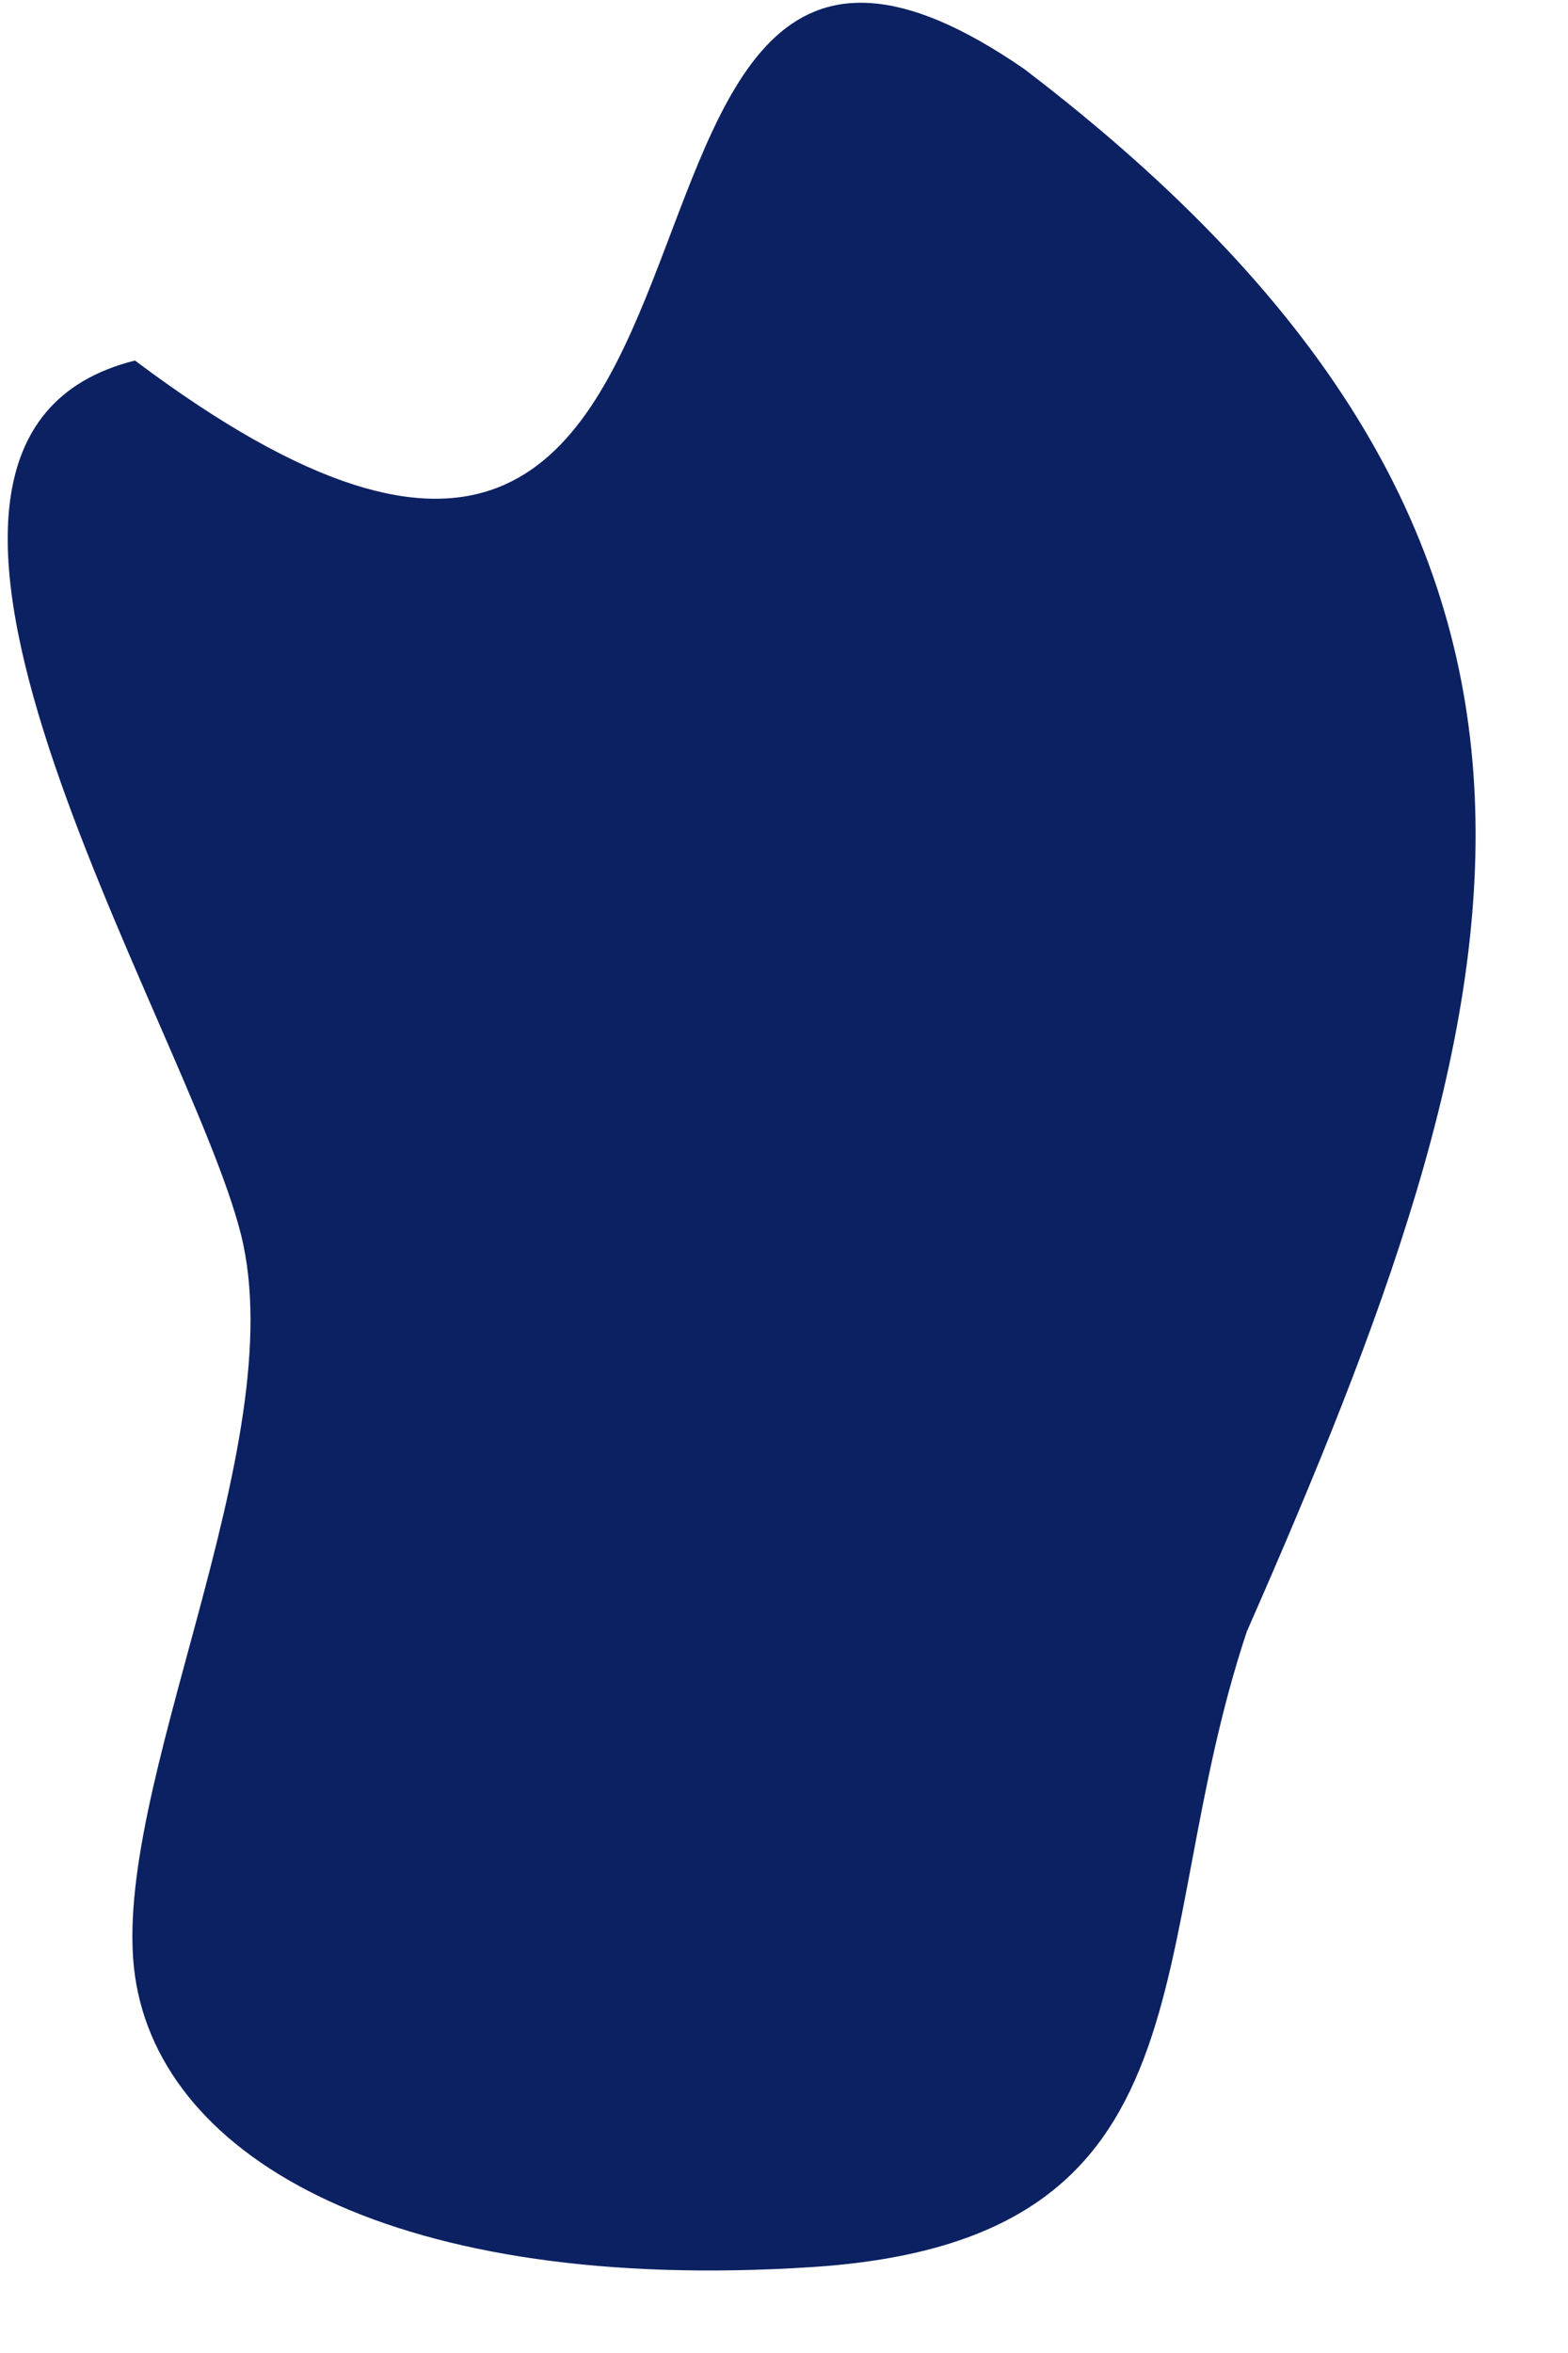
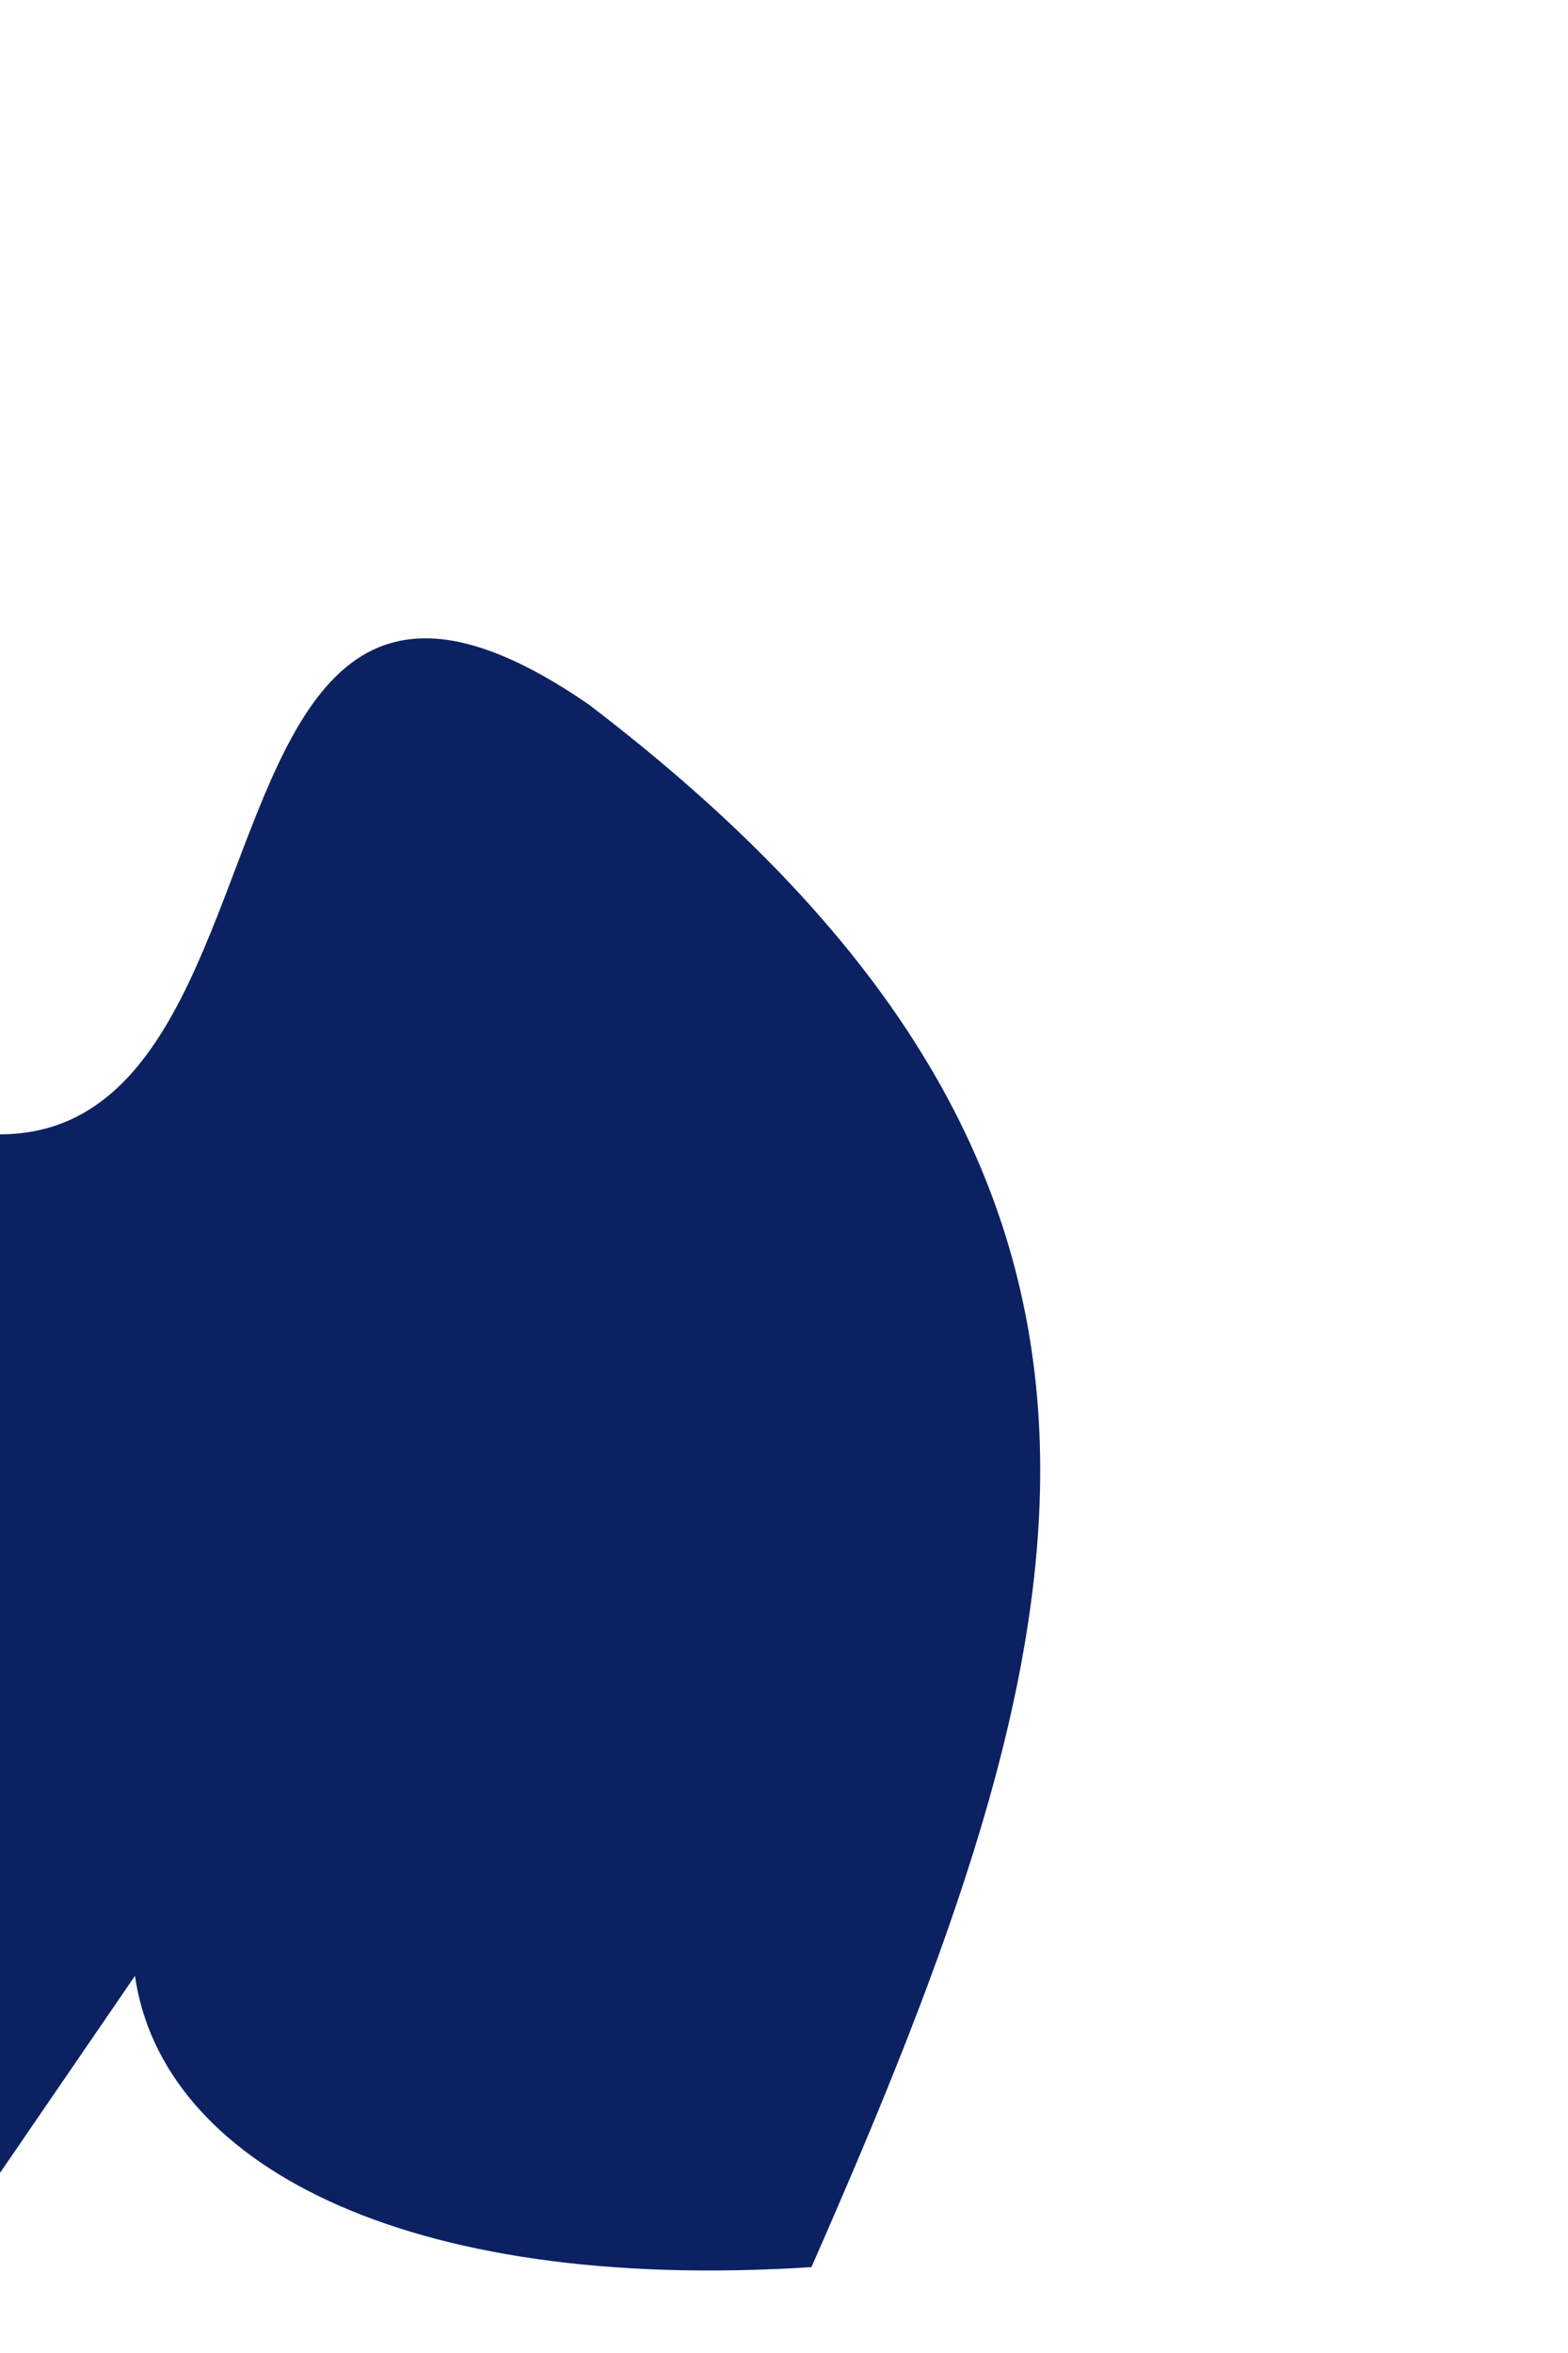
<svg xmlns="http://www.w3.org/2000/svg" id="SVGDoc086df73740e44751a1e9bd5afaa060cd" width="12px" height="18px" version="1.1" viewBox="0 0 12 18" aria-hidden="true">
  <defs>
    <linearGradient class="cerosgradient" data-cerosgradient="true" id="CerosGradient_id1011e2974" gradientUnits="userSpaceOnUse" x1="50%" y1="100%" x2="50%" y2="0%">
      <stop offset="0%" stop-color="#d1d1d1" />
      <stop offset="100%" stop-color="#d1d1d1" />
    </linearGradient>
    <linearGradient />
  </defs>
  <g>
    <g>
-       <path d="M1.033,15.115c0.203,1.418 2.026,2.431 5.177,2.228c3.151,-0.202 2.521,-2.431 3.332,-4.862c2.101,-4.777 3.118,-8.276 -1.702,-11.952c-3.865,-2.669 -1.456,6.246 -6.807,2.229c-2.431,0.607 0.405,5.064 0.811,6.685c0.405,1.62 -1.013,4.254 -0.811,5.672z" fill="#0c2162" fill-opacity="1" />
+       <path d="M1.033,15.115c0.203,1.418 2.026,2.431 5.177,2.228c2.101,-4.777 3.118,-8.276 -1.702,-11.952c-3.865,-2.669 -1.456,6.246 -6.807,2.229c-2.431,0.607 0.405,5.064 0.811,6.685c0.405,1.62 -1.013,4.254 -0.811,5.672z" fill="#0c2162" fill-opacity="1" />
    </g>
  </g>
</svg>